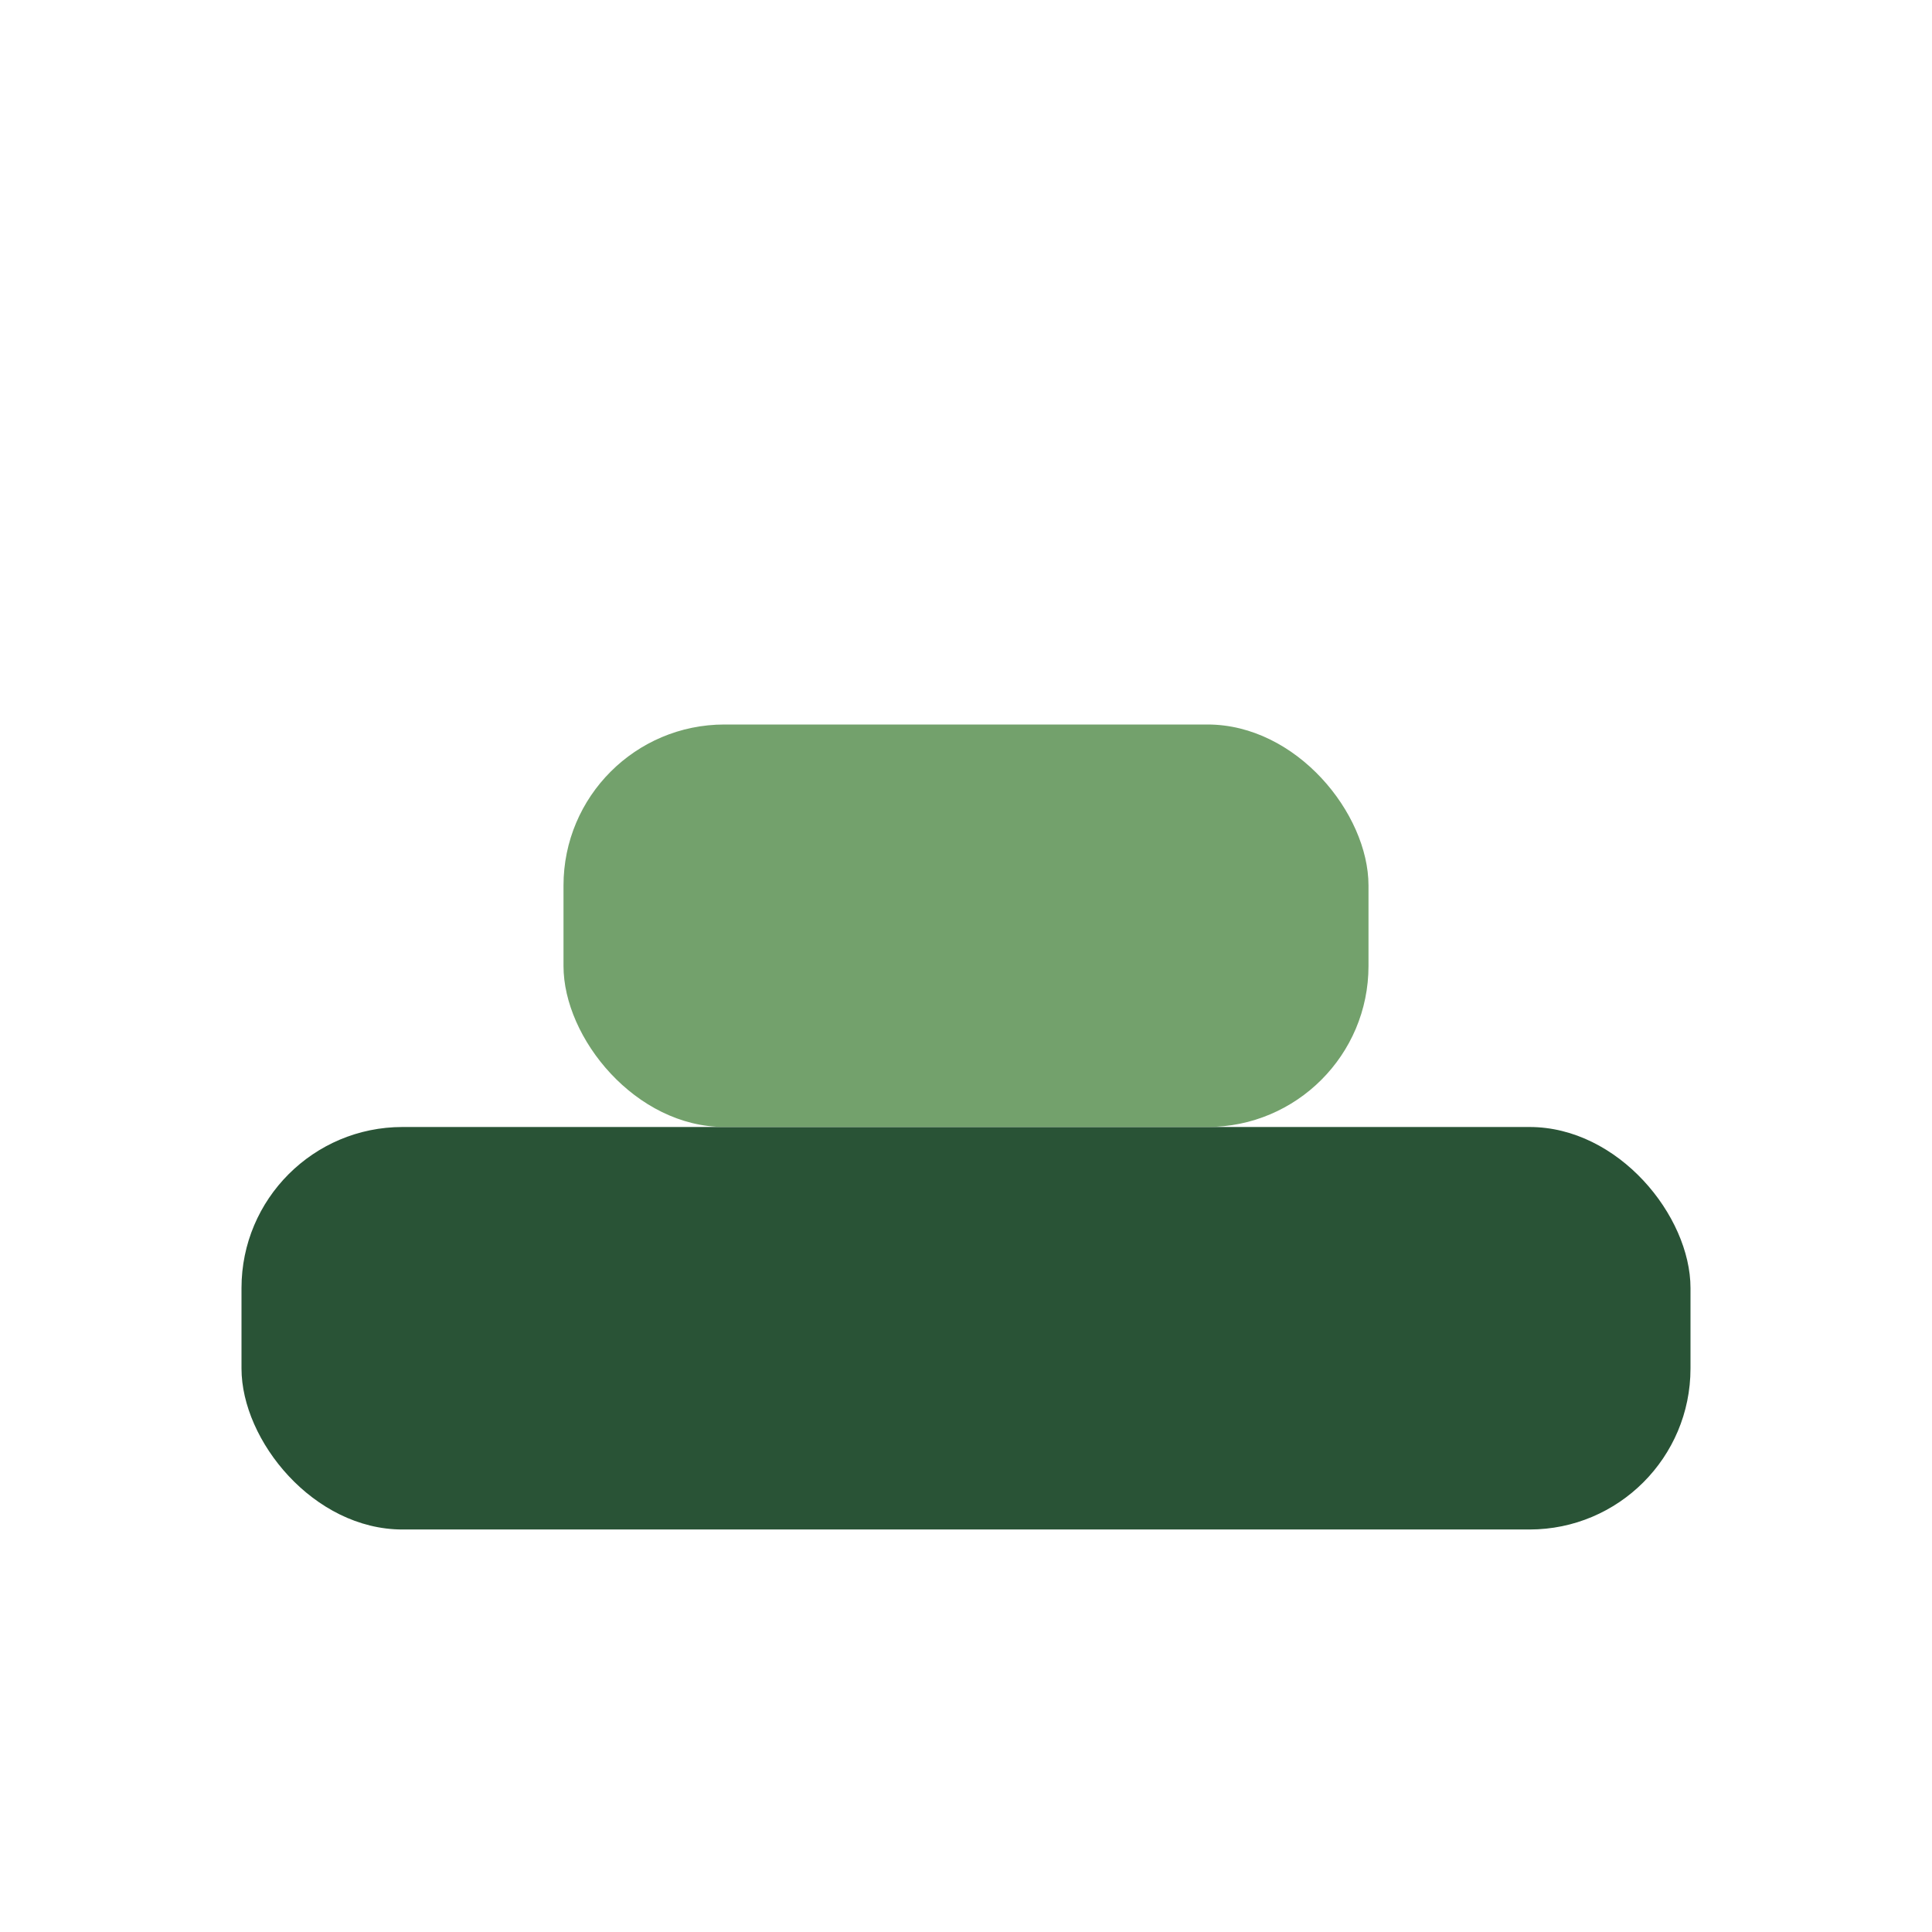
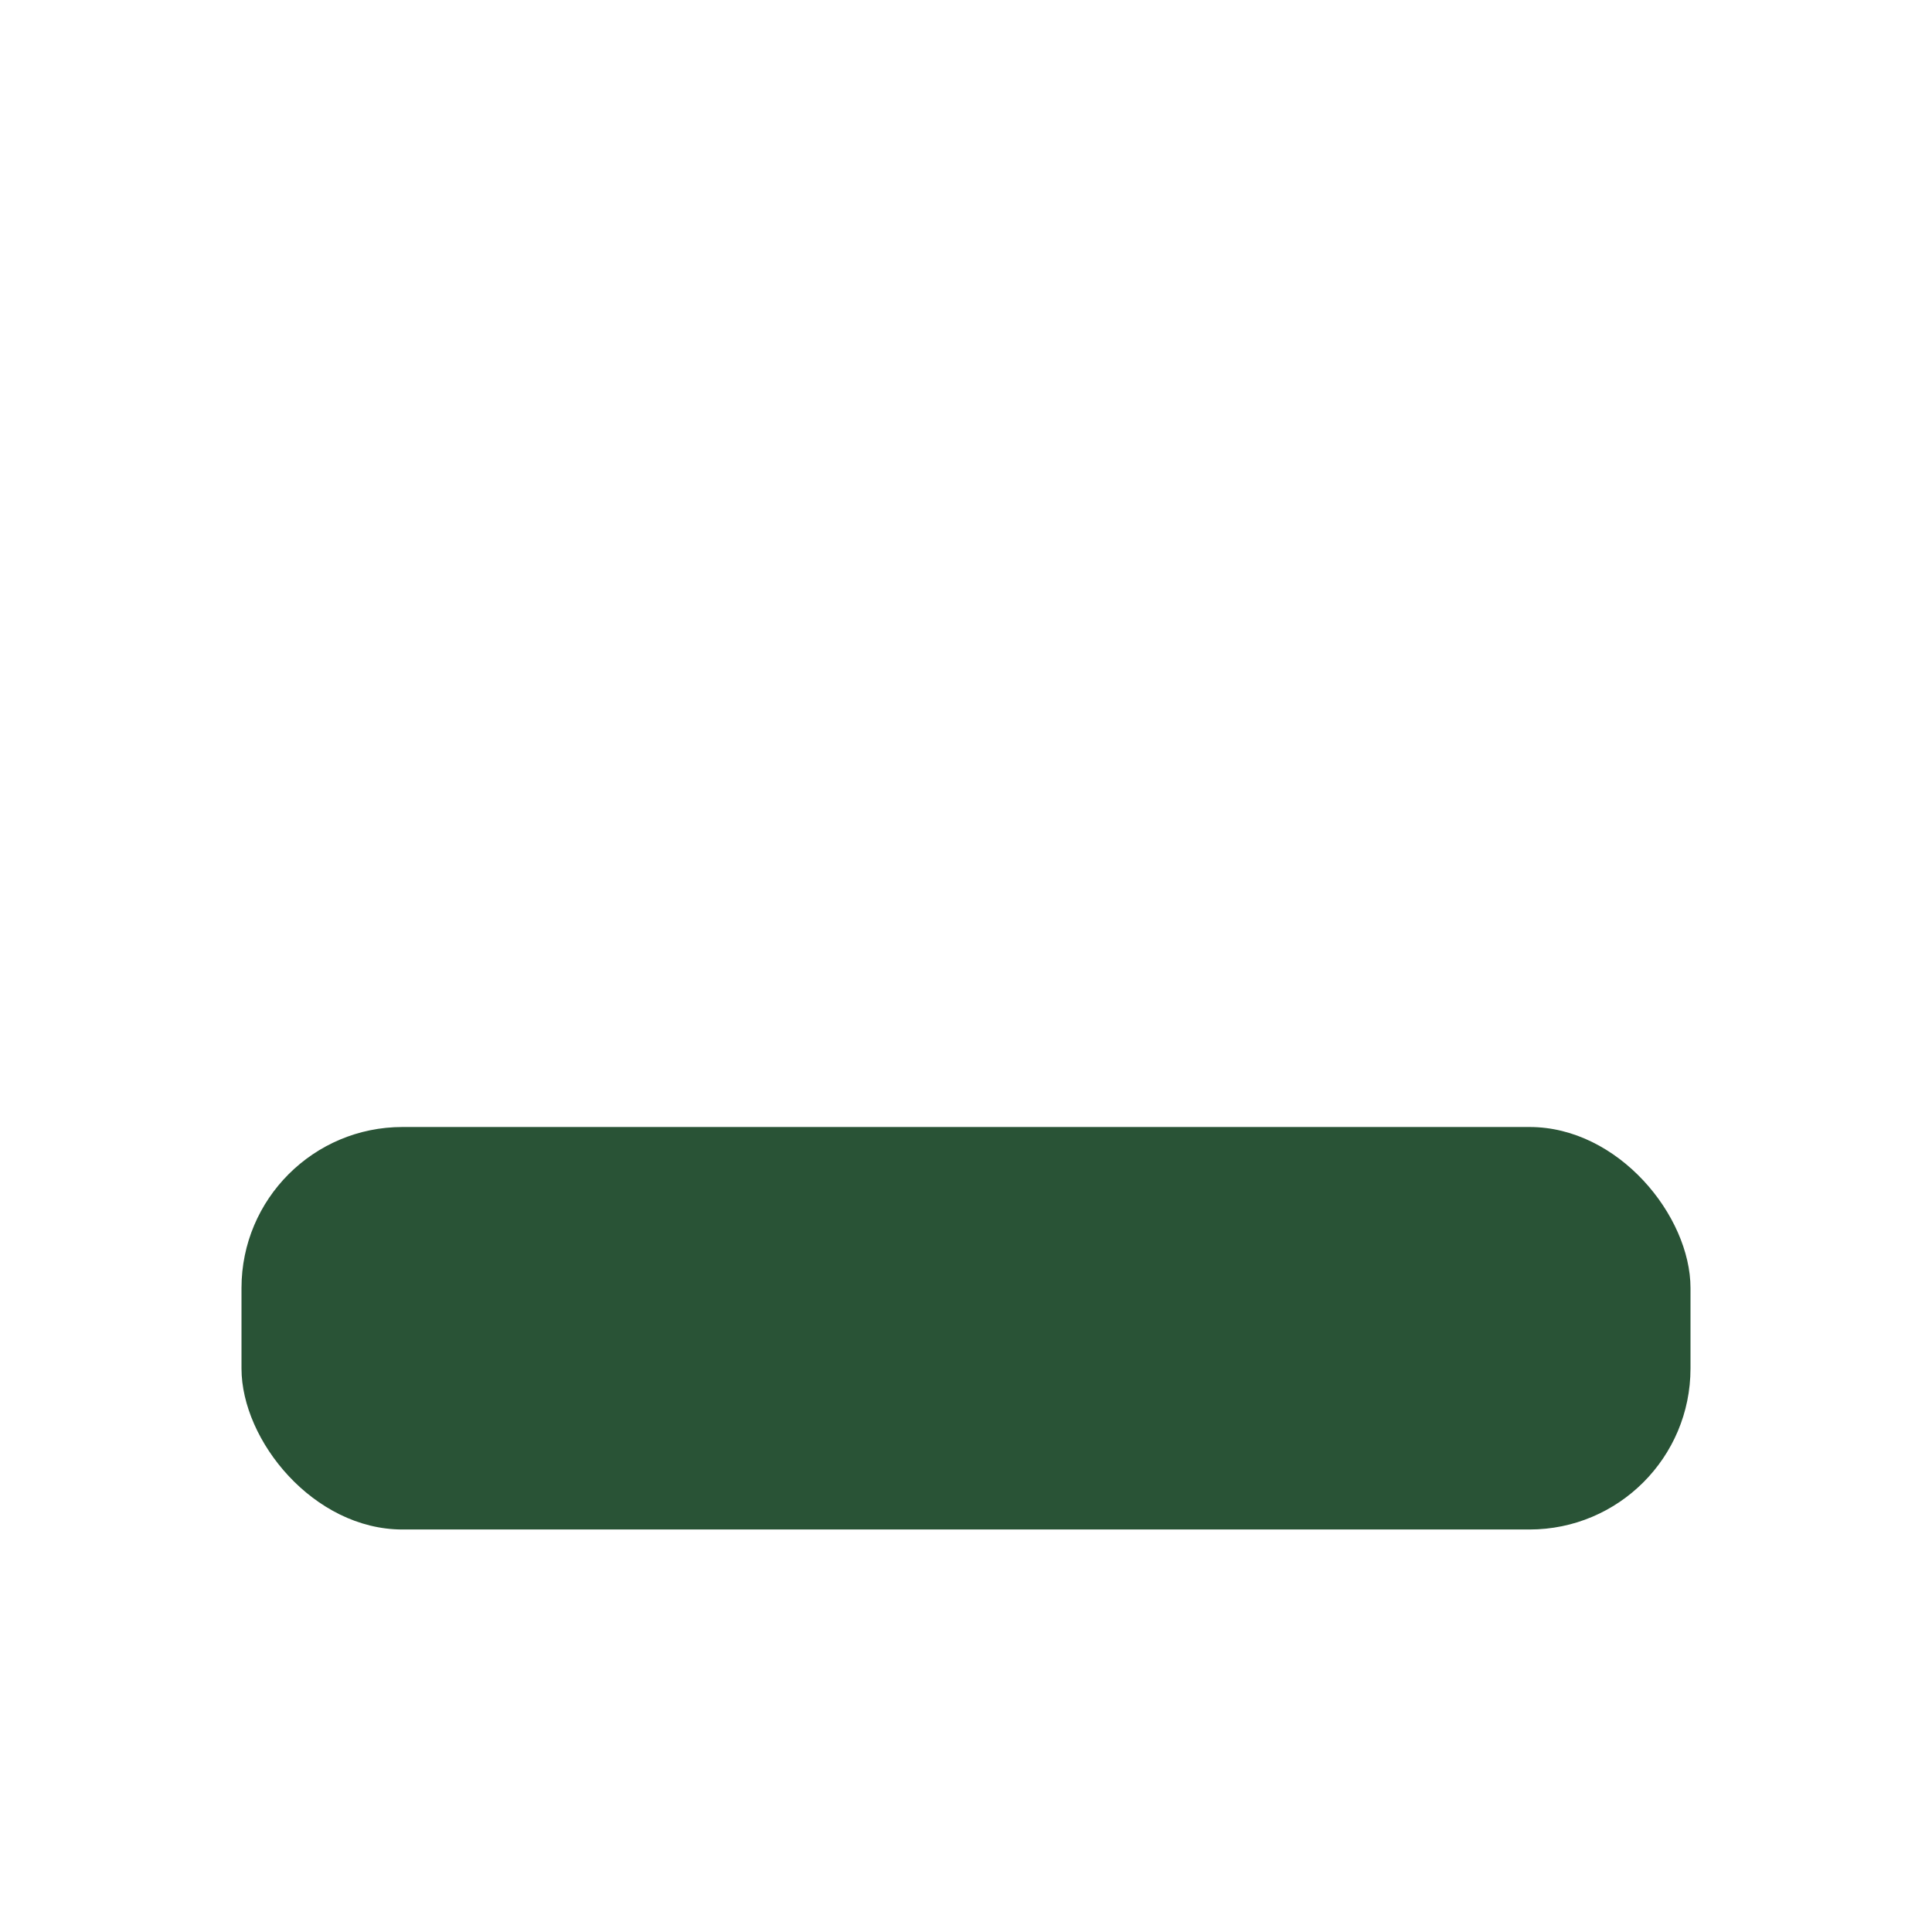
<svg xmlns="http://www.w3.org/2000/svg" width="32" height="32" viewBox="0 0 24 24">
  <rect x="3" y="14" width="18" height="5" rx="2" fill="#295336" />
-   <rect x="7" y="9" width="10" height="5" rx="2" fill="#73A16C" />
</svg>